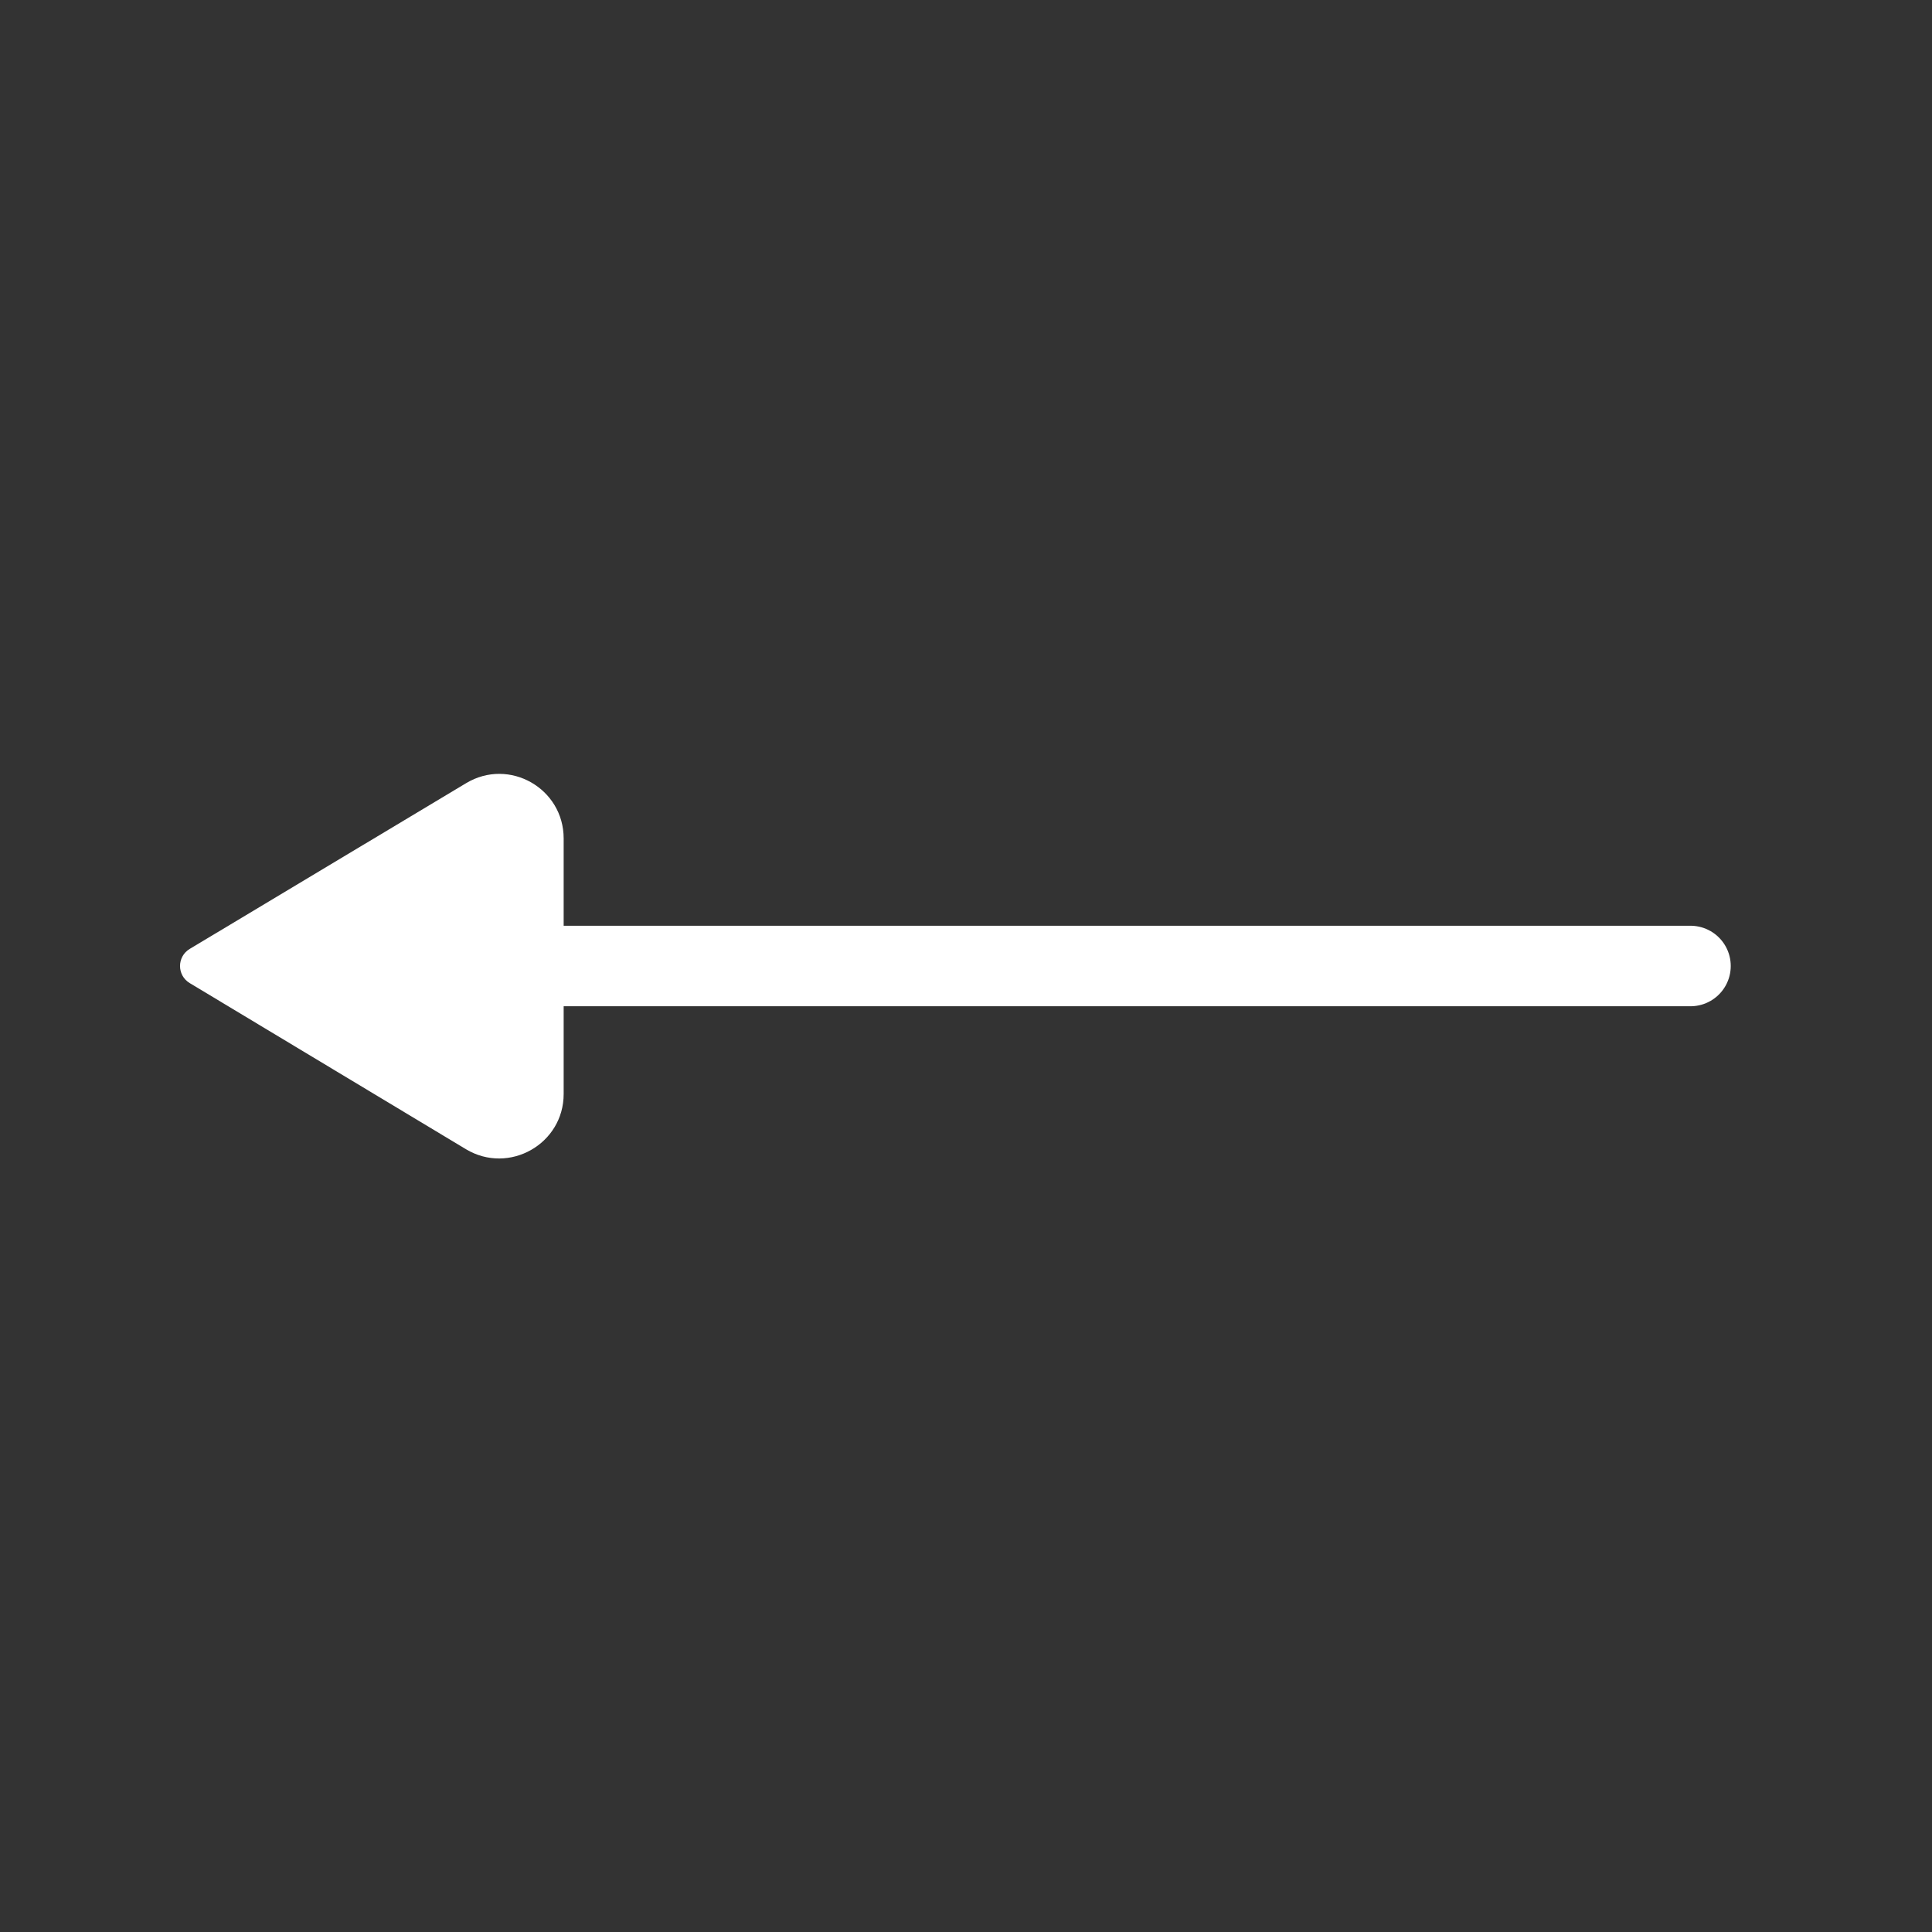
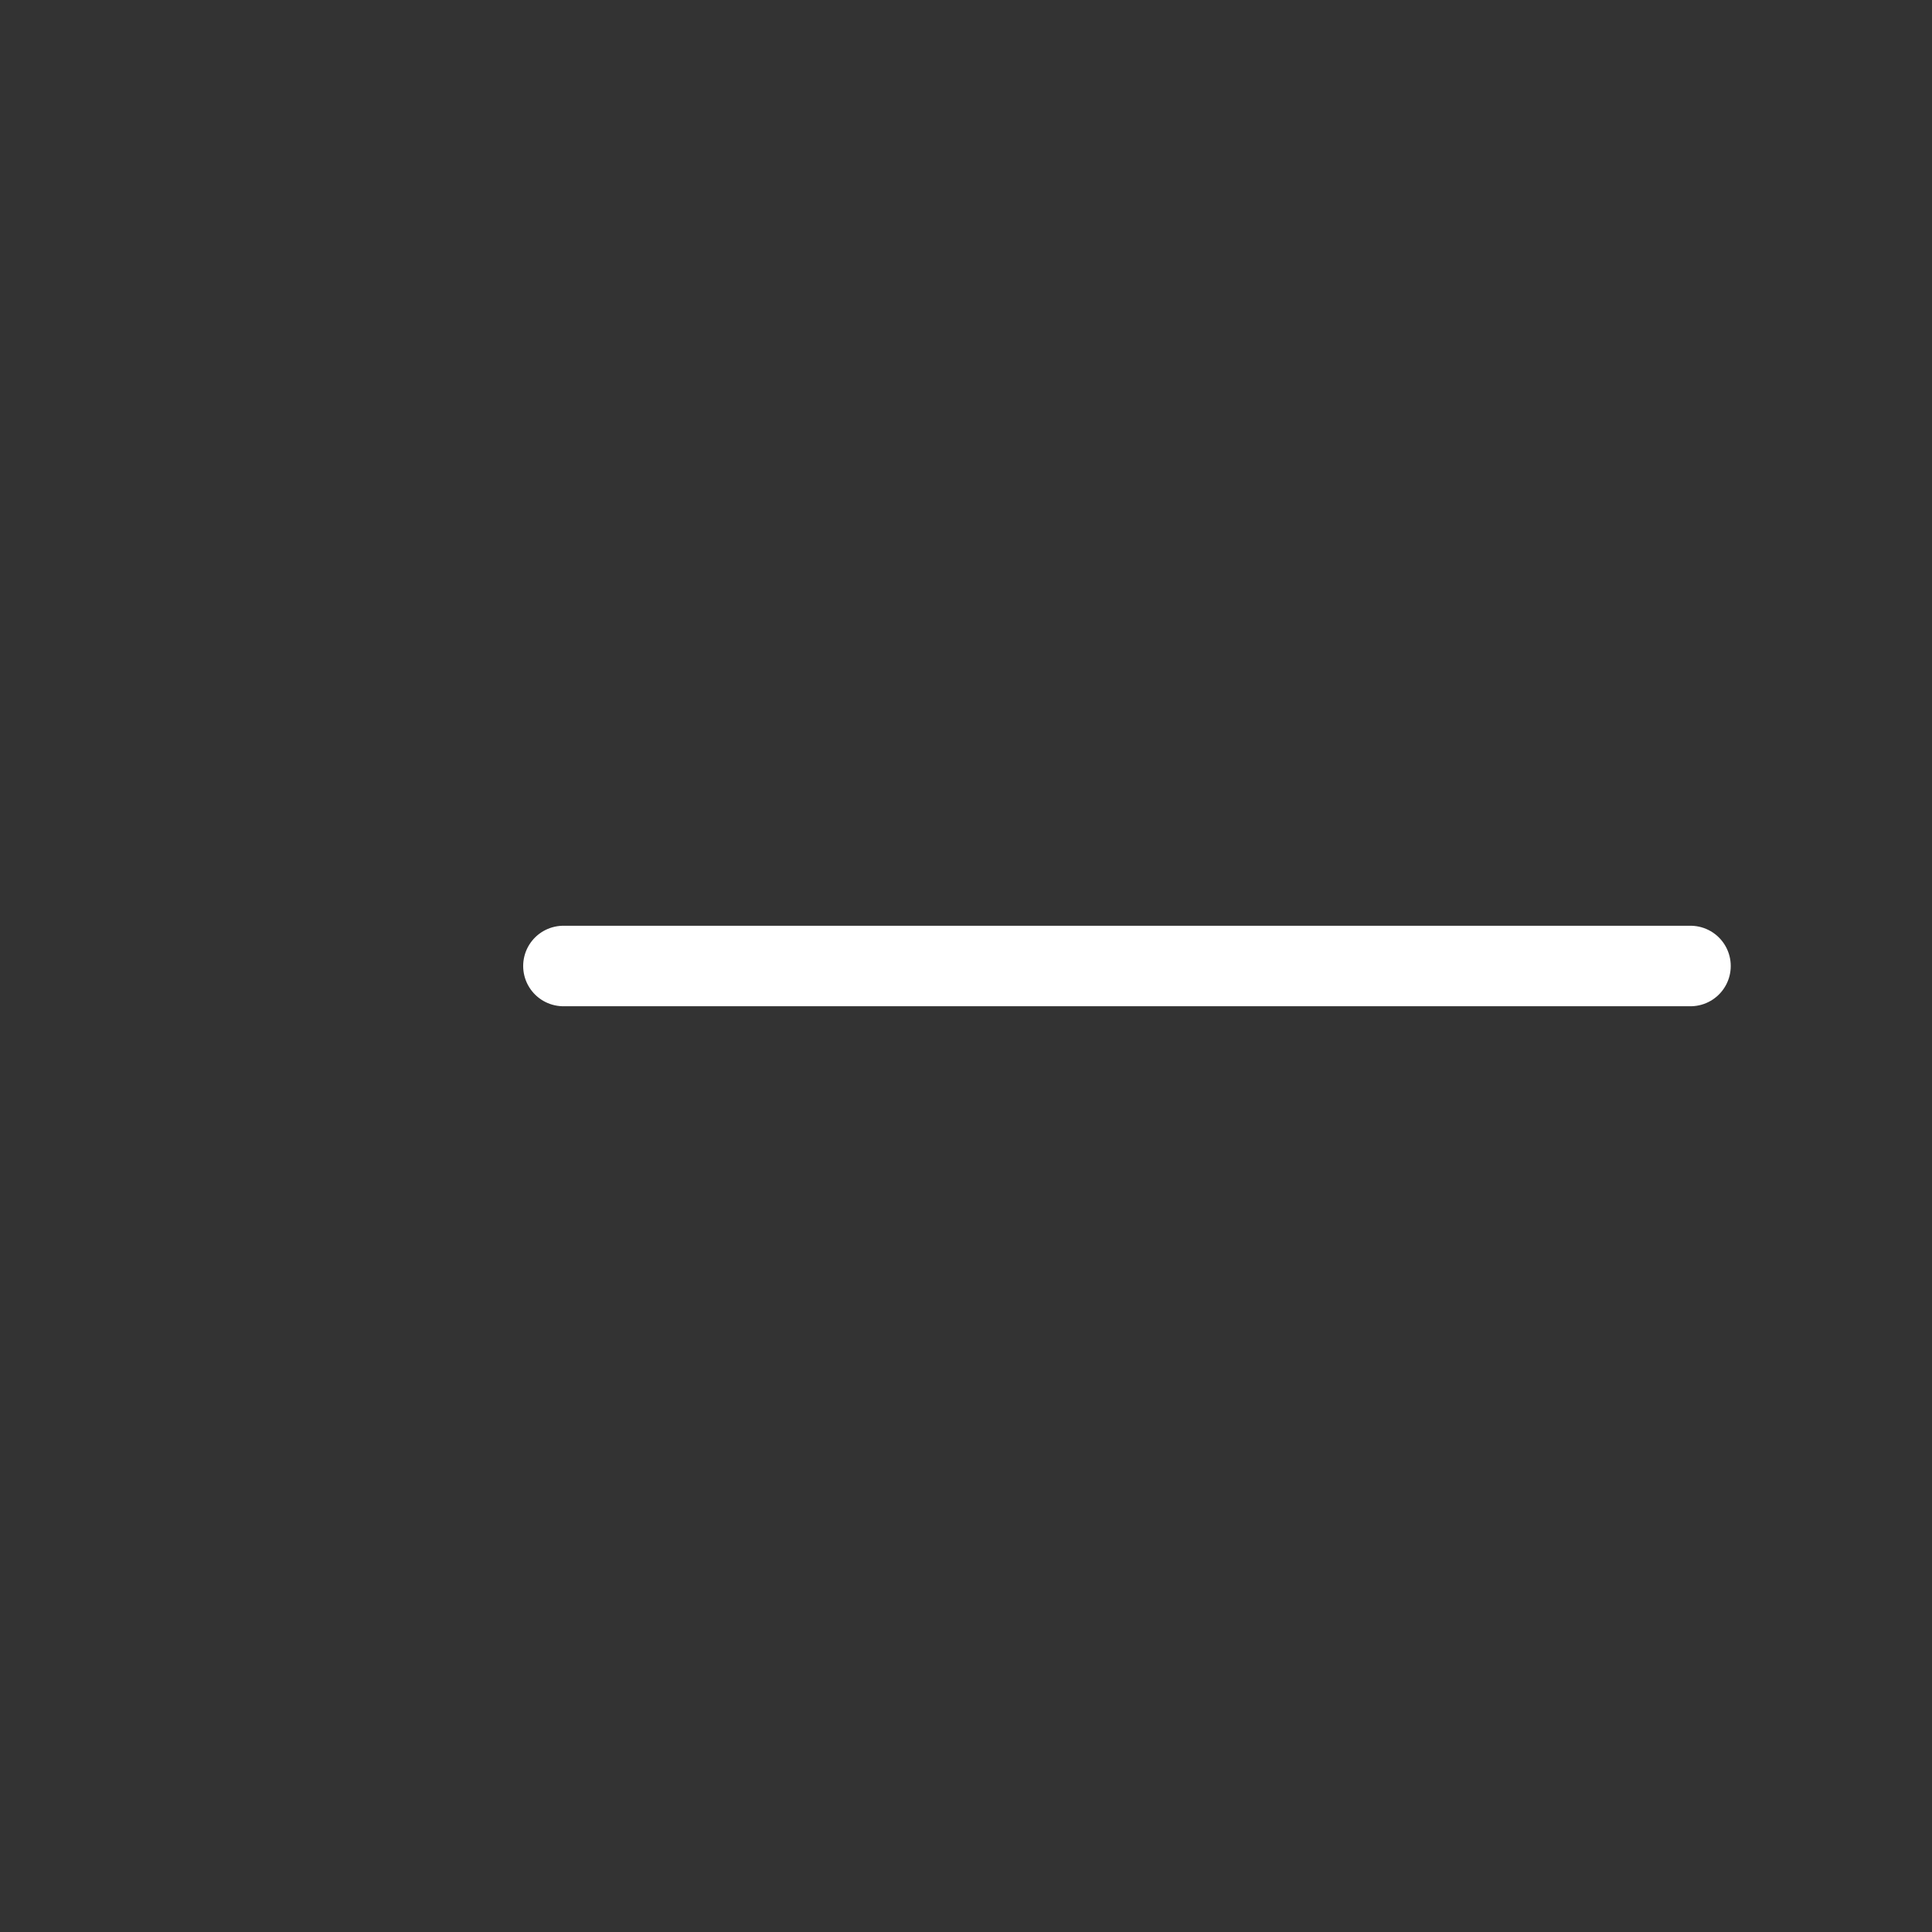
<svg xmlns="http://www.w3.org/2000/svg" id="Layer_1" x="0px" y="0px" viewBox="0 0 800 800" style="enable-background:new 0 0 800 800;" xml:space="preserve">
  <rect x="0" y="0" width="800" height="800" fill="#333333" stroke="none" />
  <style type="text/css">	.st0{fill:#FFFFFF;stroke:#FFFFFF;stroke-width:33.333;stroke-linecap:round;stroke-linejoin:round;stroke-miterlimit:133.333;}	.st1{fill:#FFFFFF;}</style>
  <path class="st0" d="M233.3,400H700" />
-   <path class="st1" d="M78.6,392.9l114.4-68.6c17.8-10.7,40.4,2.1,40.4,22.9v105.8c0,20.7-22.6,33.5-40.4,22.9L78.6,407.1 C73.2,403.9,73.2,396.1,78.6,392.9z" />
</svg>